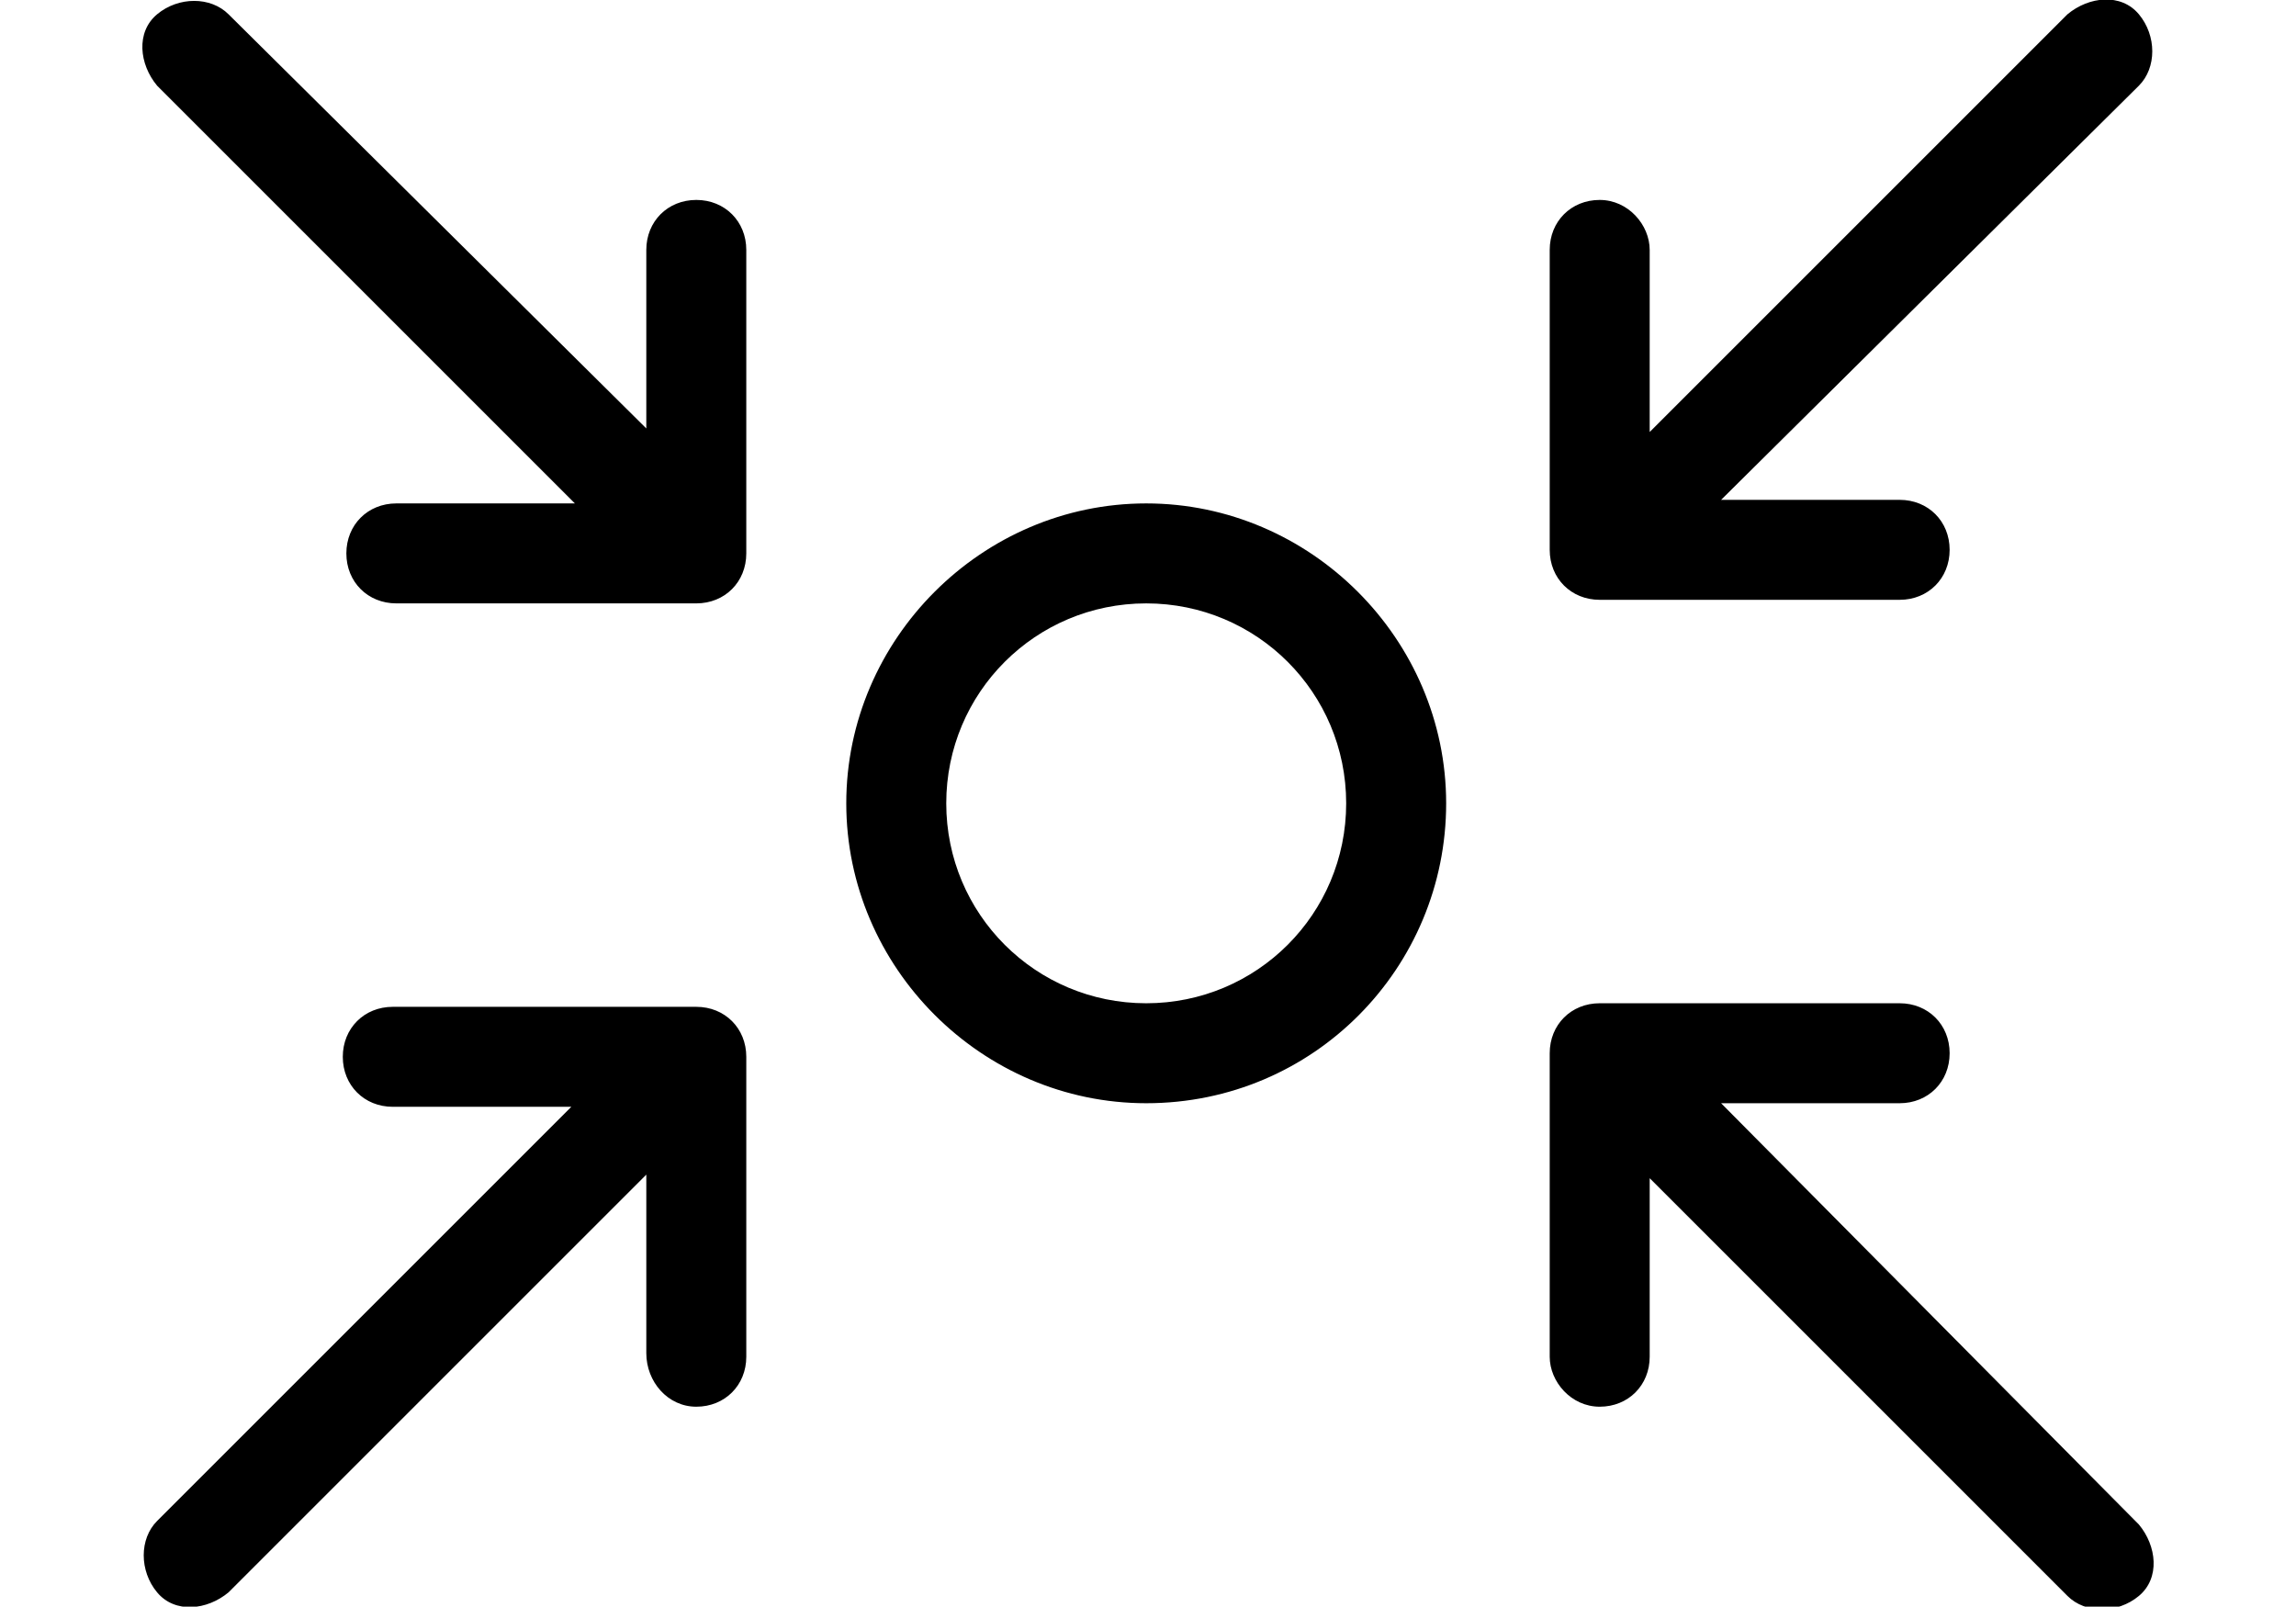
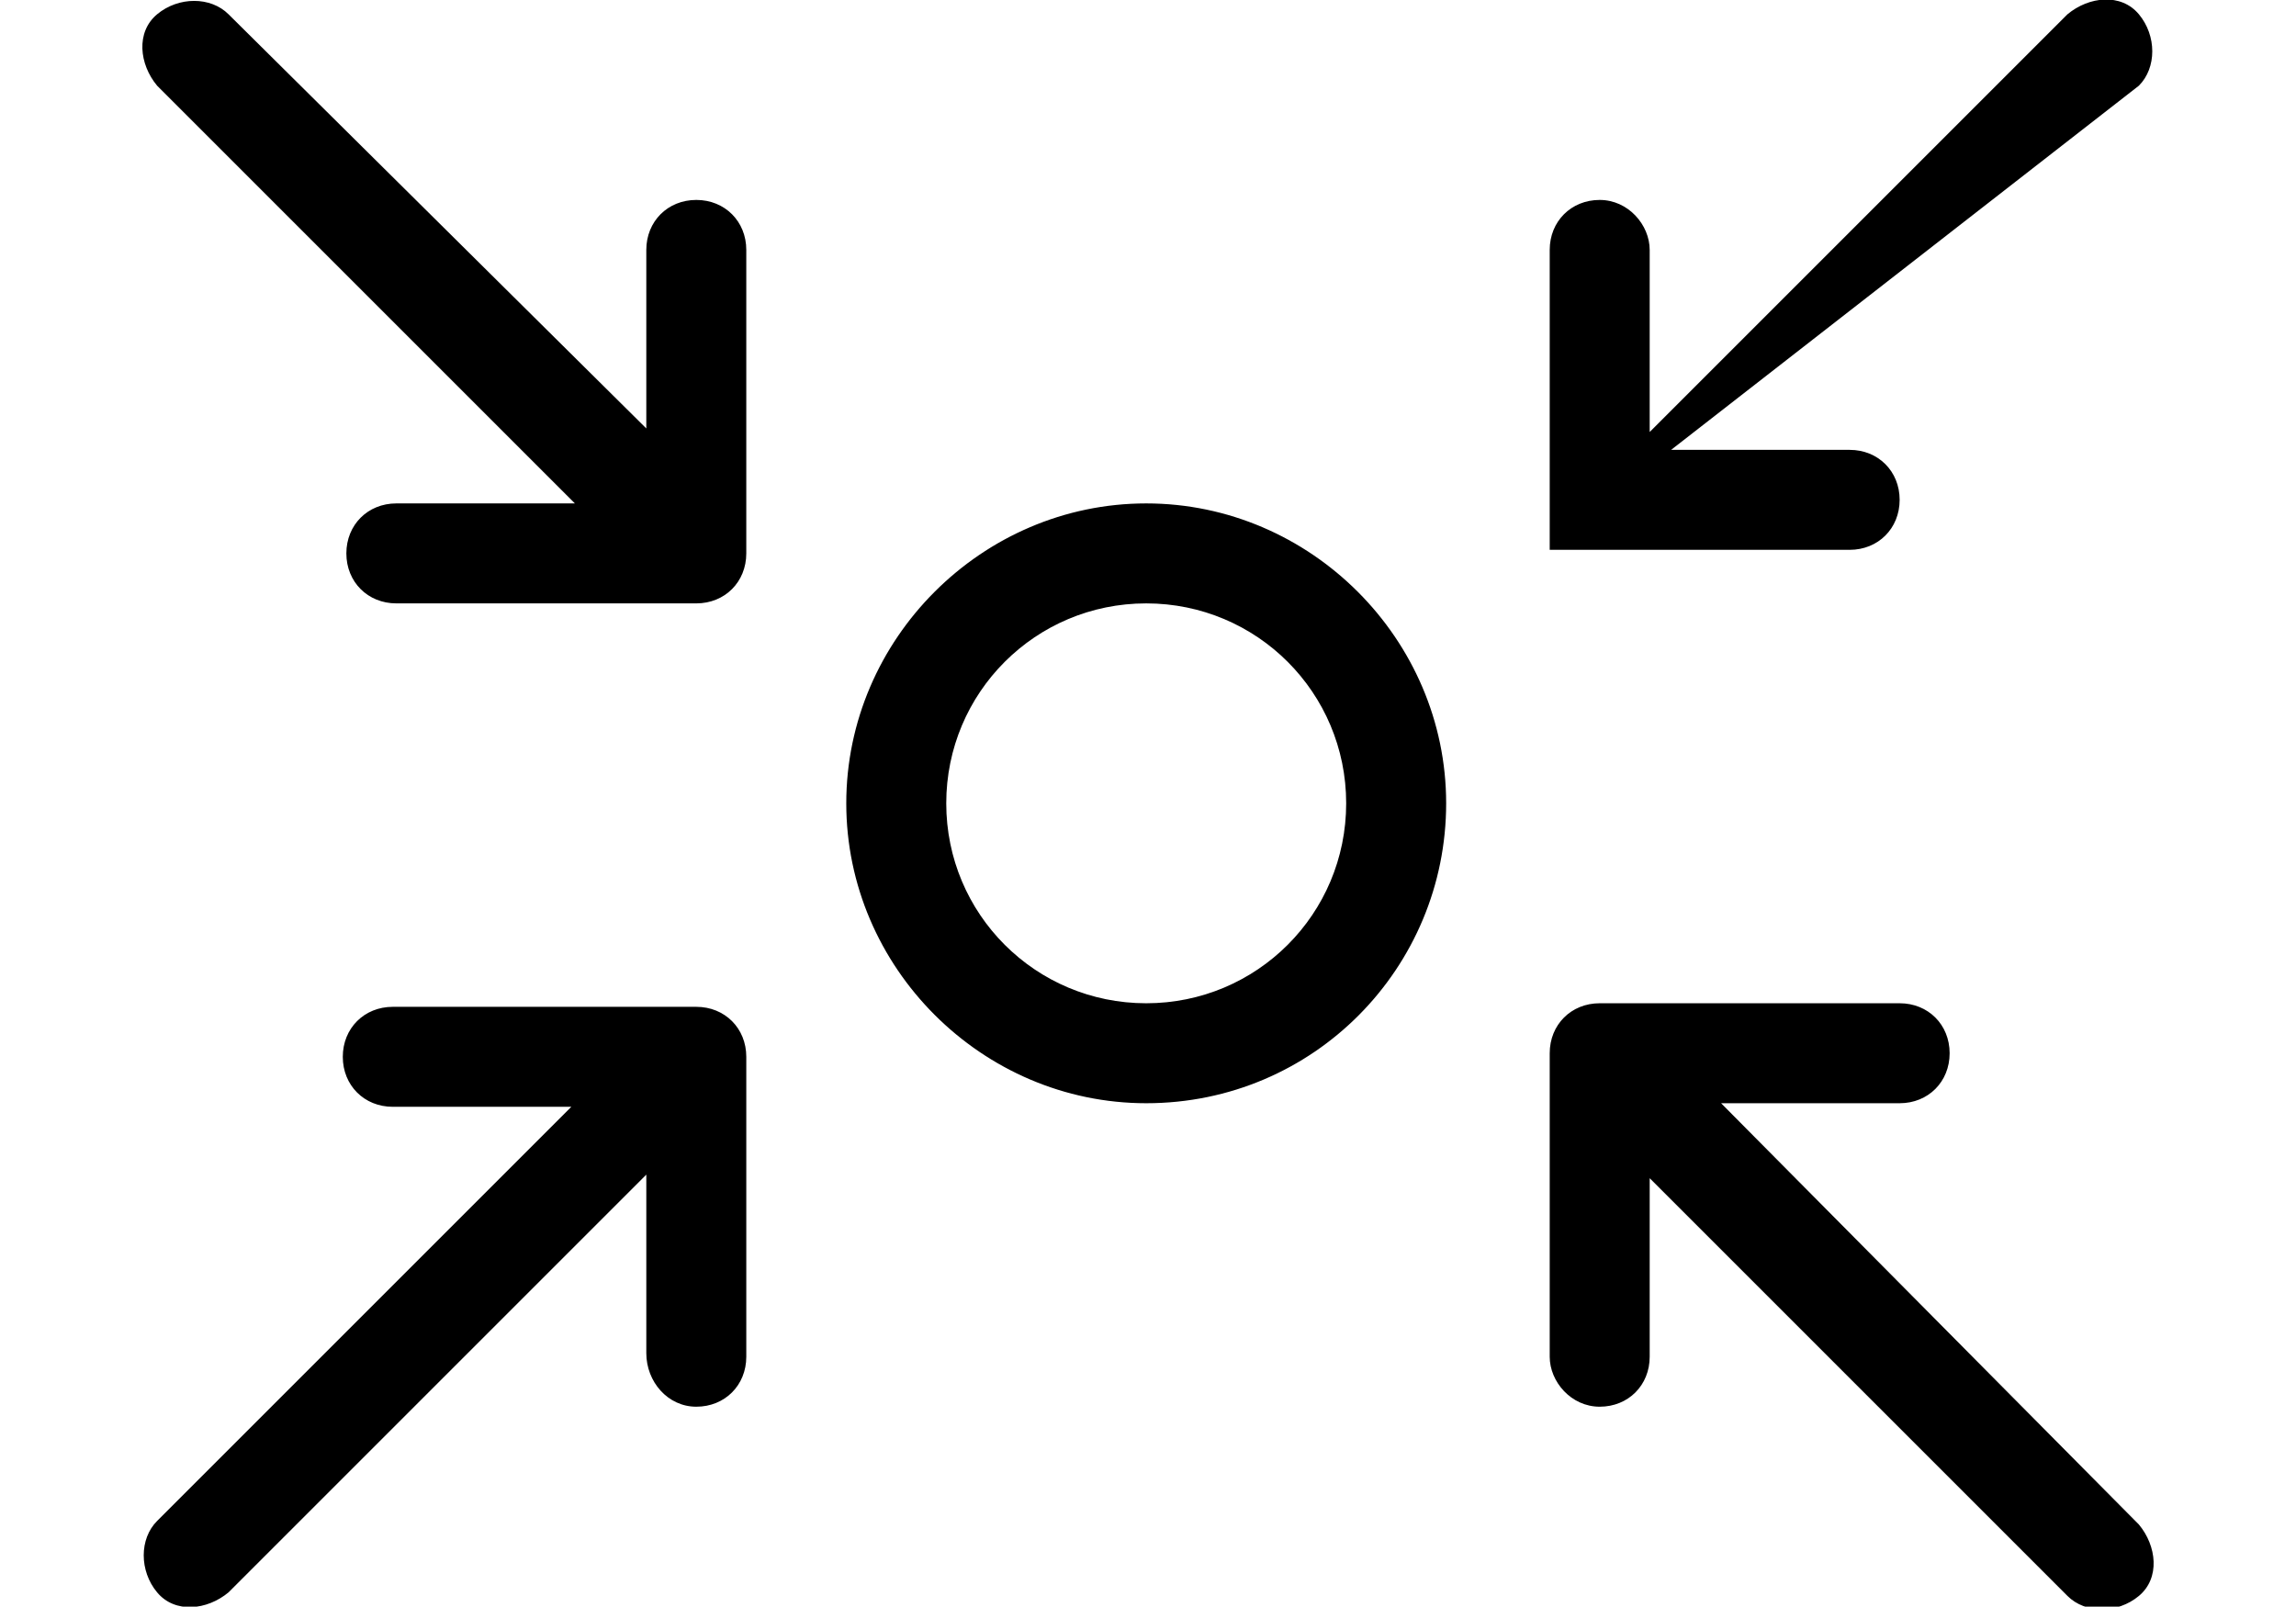
<svg xmlns="http://www.w3.org/2000/svg" version="1.1" id="Calque_1" x="0px" y="0px" viewBox="0 0 64.3 45" style="enable-background:new 0 0 64.3 45;" xml:space="preserve">
  <style type="text/css">
	.Ombre_x0020_portée{fill:none;}
	.Lueur_x0020_externe_x0020_5 pt{fill:none;}
	.Néon_x0020_bleu{fill:none;stroke:#8AACDA;stroke-width:7;stroke-linecap:round;stroke-linejoin:round;}
	.Ton_x0020_clair_x0020_chrome{fill:url(#SVGID_1_);stroke:#FFFFFF;stroke-width:0.363;stroke-miterlimit:1;}
	.Swing_GS{fill:#FFDD00;}
	.Alysse_GS{fill:#A6D0E4;}
</style>
  <linearGradient id="SVGID_1_" gradientUnits="userSpaceOnUse" x1="9.643" y1="0" x2="9.643" y2="-1">
    <stop offset="0" style="stop-color:#656565" />
    <stop offset="0.618" style="stop-color:#1B1B1B" />
    <stop offset="0.629" style="stop-color:#545454" />
    <stop offset="0.983" style="stop-color:#3E3E3E" />
  </linearGradient>
-   <path d="M6.4,0.4c-0.5-0.5-1.4-0.5-2,0s-0.5,1.4,0,2l11.7,11.7h-5c-0.8,0-1.4,0.6-1.4,1.4c0,0.8,0.6,1.4,1.4,1.4h8.4  c0.8,0,1.4-0.6,1.4-1.4V7c0-0.8-0.6-1.4-1.4-1.4c-0.8,0-1.4,0.6-1.4,1.4v5L6.4,0.4z M32.1,16.9c3.1,0,5.6,2.5,5.6,5.6  s-2.5,5.6-5.6,5.6s-5.6-2.5-5.6-5.6S29,16.9,32.1,16.9z M32.1,30.9c4.7,0,8.4-3.8,8.4-8.4s-3.8-8.4-8.4-8.4s-8.4,3.8-8.4,8.4  S27.5,30.9,32.1,30.9z M44.8,5.6c-0.8,0-1.4,0.6-1.4,1.4v8.4c0,0.8,0.6,1.4,1.4,1.4h8.4c0.8,0,1.4-0.6,1.4-1.4  c0-0.8-0.6-1.4-1.4-1.4h-5L59.9,2.4c0.5-0.5,0.5-1.4,0-2s-1.4-0.5-2,0L46.2,12.1V7C46.2,6.3,45.6,5.6,44.8,5.6z M19.5,39.4  c0.8,0,1.4-0.6,1.4-1.4v-8.4c0-0.8-0.6-1.4-1.4-1.4H11c-0.8,0-1.4,0.6-1.4,1.4s0.6,1.4,1.4,1.4h5L4.4,42.6c-0.5,0.5-0.5,1.4,0,2  s1.4,0.5,2,0l11.7-11.7v5C18.1,38.7,18.7,39.4,19.5,39.4z M44.8,39.4c0.8,0,1.4-0.6,1.4-1.4v-5l11.7,11.7c0.5,0.5,1.4,0.5,2,0  s0.5-1.4,0-2L48.2,30.9h5c0.8,0,1.4-0.6,1.4-1.4s-0.6-1.4-1.4-1.4h-8.4c-0.8,0-1.4,0.6-1.4,1.4V38C43.4,38.7,44,39.4,44.8,39.4z" />
+   <path d="M6.4,0.4c-0.5-0.5-1.4-0.5-2,0s-0.5,1.4,0,2l11.7,11.7h-5c-0.8,0-1.4,0.6-1.4,1.4c0,0.8,0.6,1.4,1.4,1.4h8.4  c0.8,0,1.4-0.6,1.4-1.4V7c0-0.8-0.6-1.4-1.4-1.4c-0.8,0-1.4,0.6-1.4,1.4v5L6.4,0.4z M32.1,16.9c3.1,0,5.6,2.5,5.6,5.6  s-2.5,5.6-5.6,5.6s-5.6-2.5-5.6-5.6S29,16.9,32.1,16.9z M32.1,30.9c4.7,0,8.4-3.8,8.4-8.4s-3.8-8.4-8.4-8.4s-8.4,3.8-8.4,8.4  S27.5,30.9,32.1,30.9z M44.8,5.6c-0.8,0-1.4,0.6-1.4,1.4v8.4h8.4c0.8,0,1.4-0.6,1.4-1.4  c0-0.8-0.6-1.4-1.4-1.4h-5L59.9,2.4c0.5-0.5,0.5-1.4,0-2s-1.4-0.5-2,0L46.2,12.1V7C46.2,6.3,45.6,5.6,44.8,5.6z M19.5,39.4  c0.8,0,1.4-0.6,1.4-1.4v-8.4c0-0.8-0.6-1.4-1.4-1.4H11c-0.8,0-1.4,0.6-1.4,1.4s0.6,1.4,1.4,1.4h5L4.4,42.6c-0.5,0.5-0.5,1.4,0,2  s1.4,0.5,2,0l11.7-11.7v5C18.1,38.7,18.7,39.4,19.5,39.4z M44.8,39.4c0.8,0,1.4-0.6,1.4-1.4v-5l11.7,11.7c0.5,0.5,1.4,0.5,2,0  s0.5-1.4,0-2L48.2,30.9h5c0.8,0,1.4-0.6,1.4-1.4s-0.6-1.4-1.4-1.4h-8.4c-0.8,0-1.4,0.6-1.4,1.4V38C43.4,38.7,44,39.4,44.8,39.4z" />
</svg>